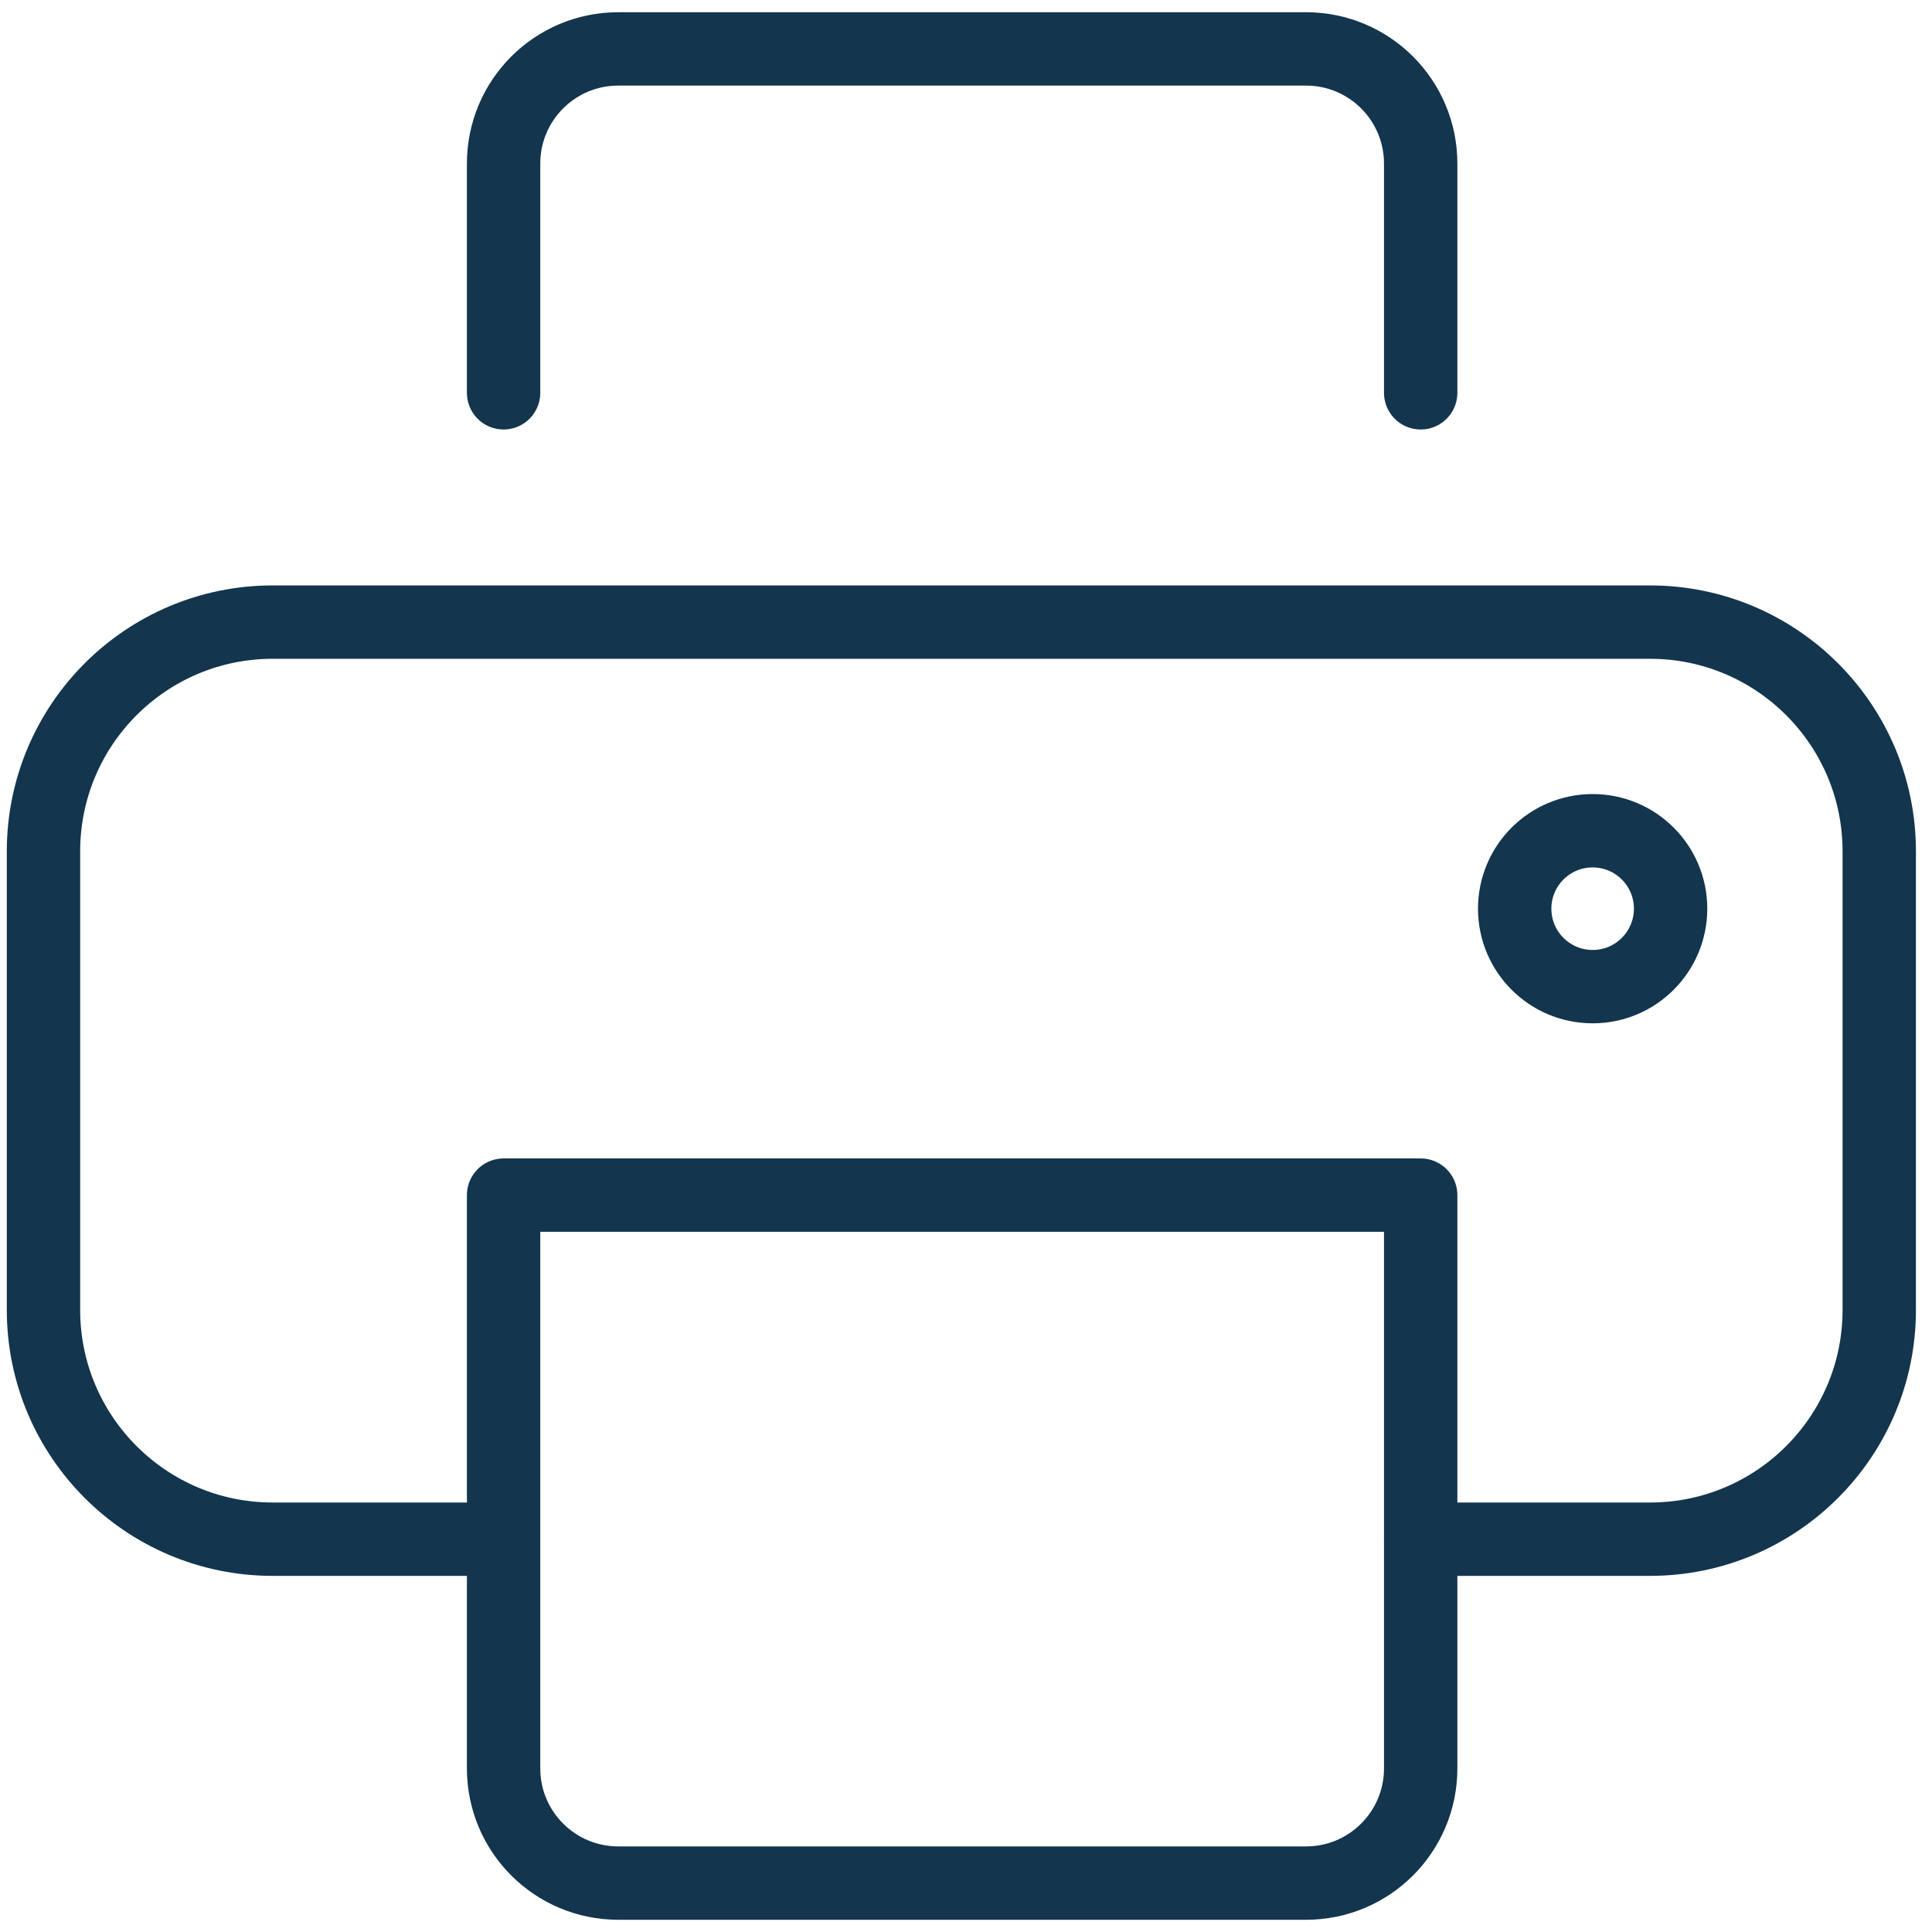
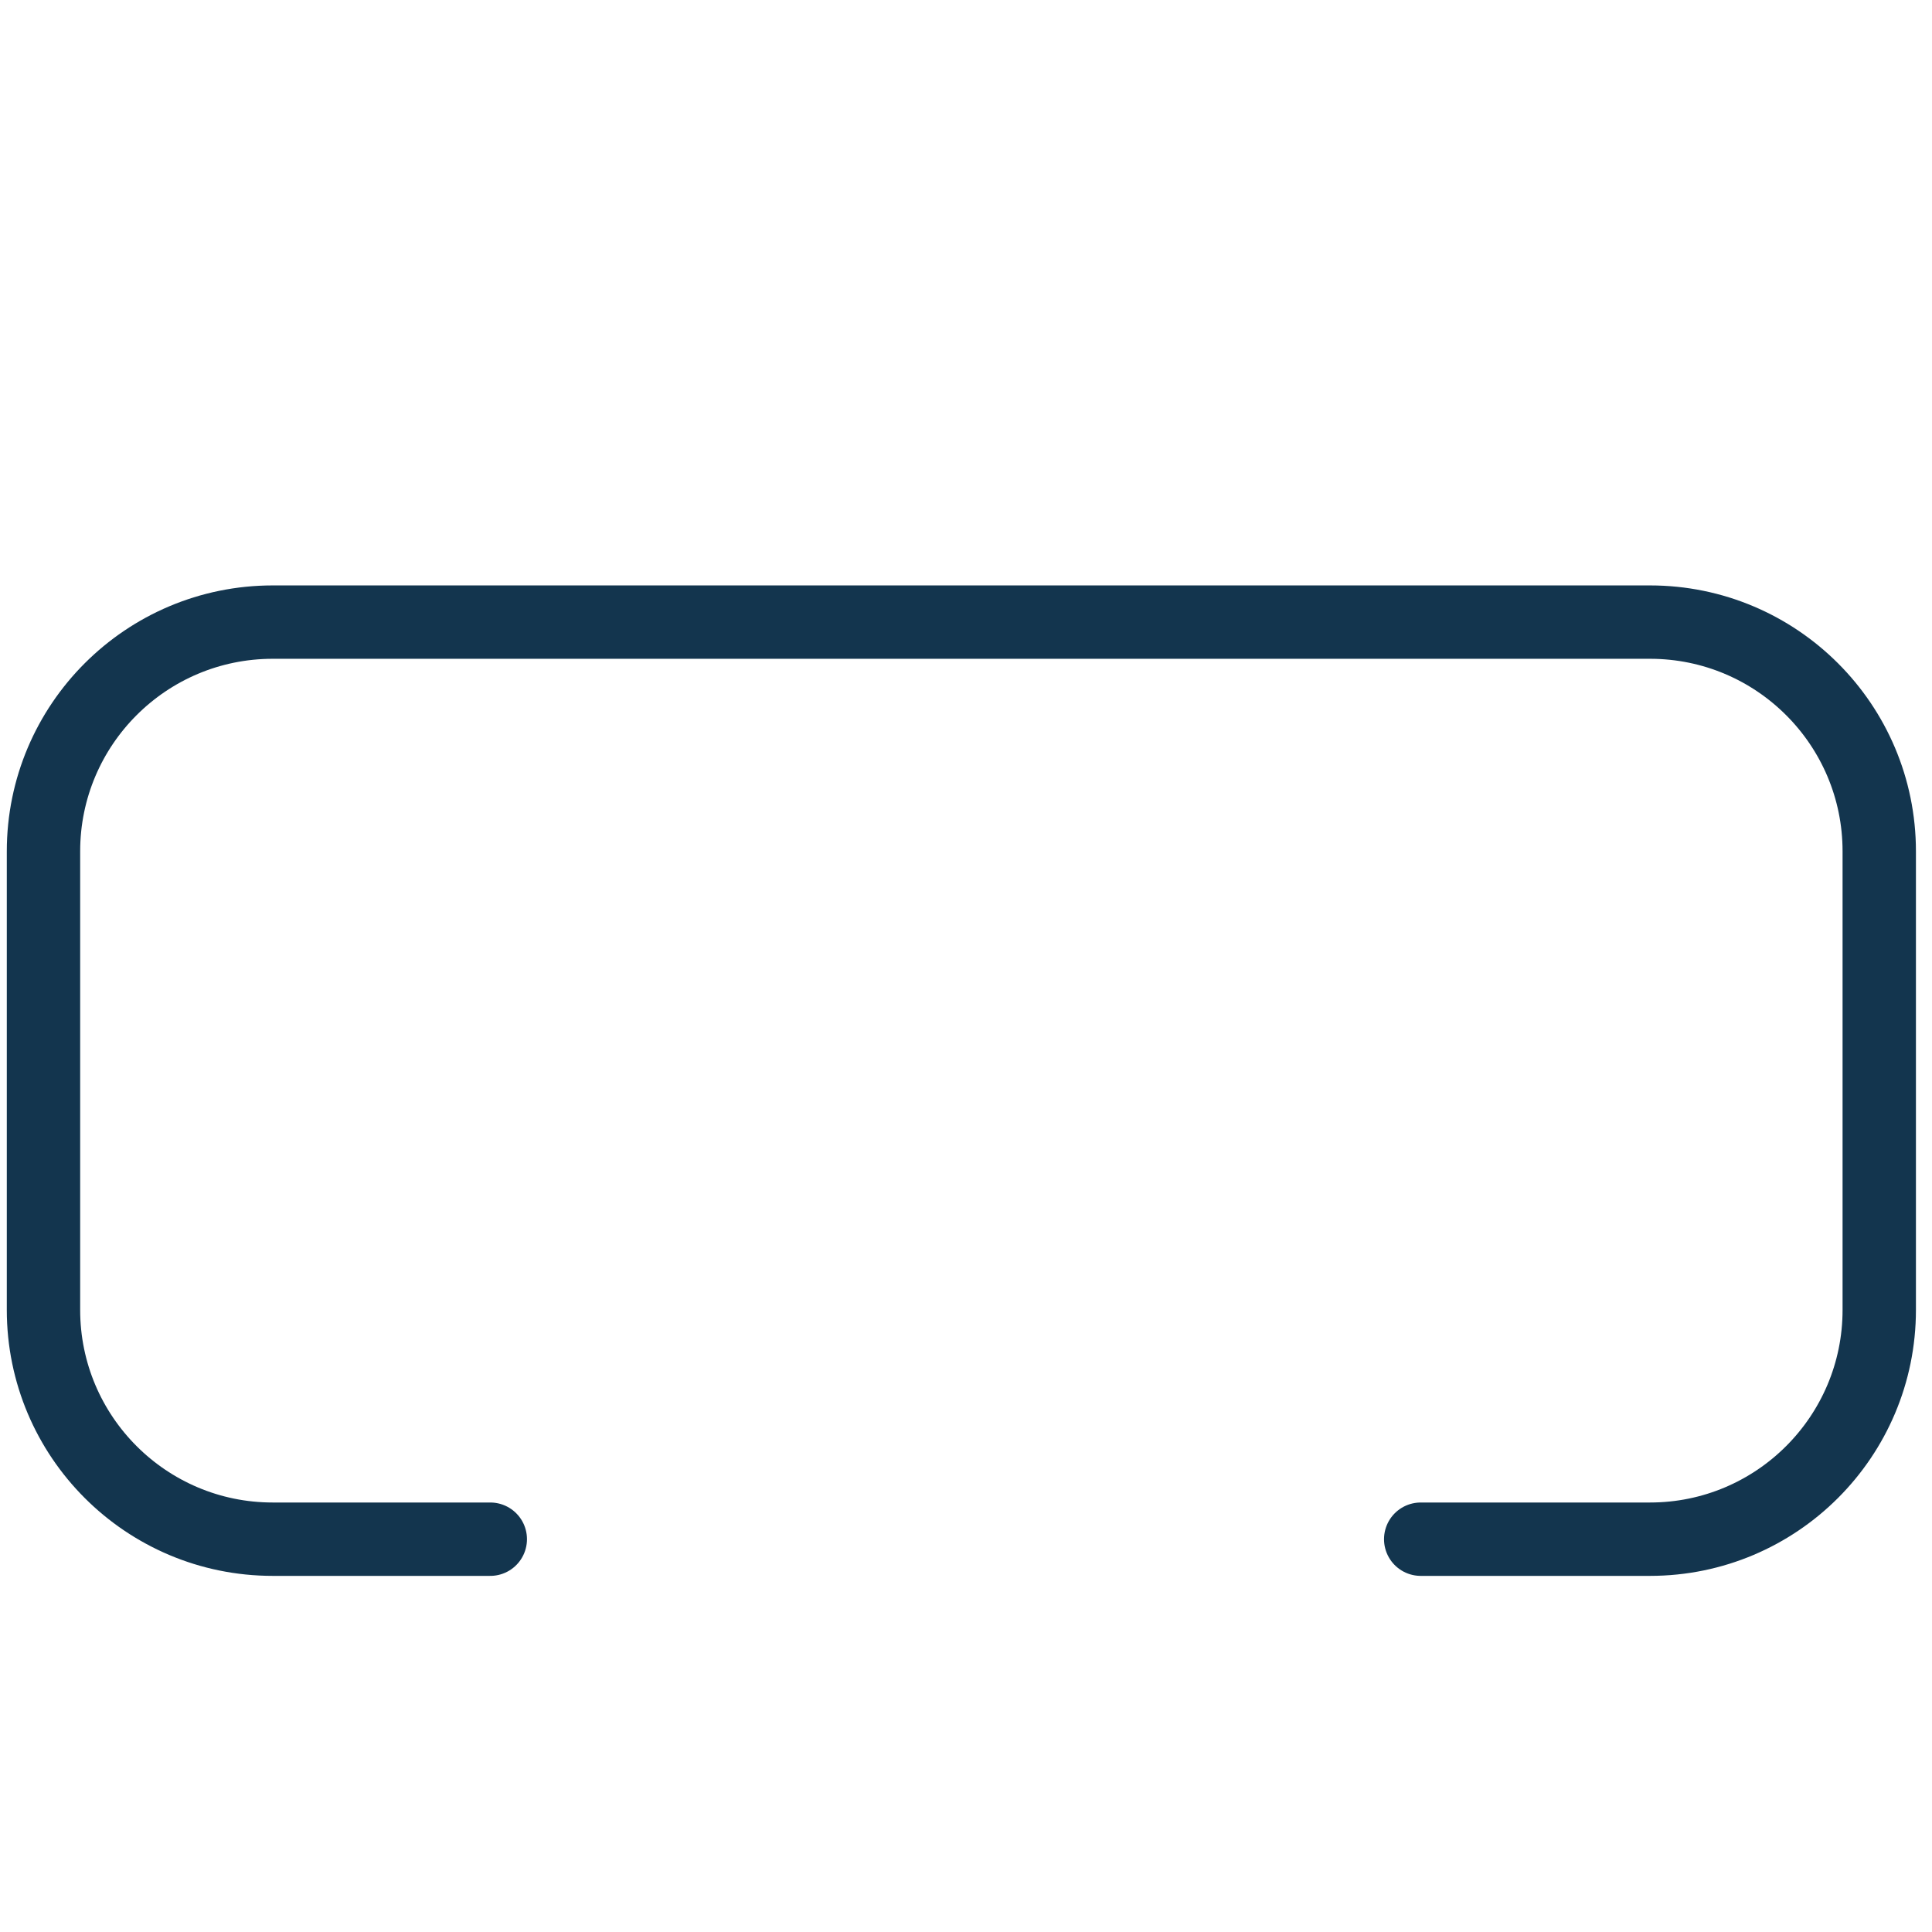
<svg xmlns="http://www.w3.org/2000/svg" width="79" height="79" viewBox="0 0 79 79" fill="none">
  <path d="M20.048 62.938H11.153C5.976 62.938 1.778 58.74 1.778 53.562V34.812C1.778 29.635 5.976 25.438 11.153 25.438H67.468C72.645 25.438 76.843 29.635 76.843 34.812V53.562C76.843 58.74 72.645 62.938 67.468 62.938H58.093" stroke="#13354E" stroke-width="3" stroke-linecap="round" stroke-linejoin="round" />
-   <path d="M20.592 16.062V6.688C20.592 4.099 22.691 2 25.28 2H53.405C55.994 2 58.092 4.099 58.092 6.688V16.062M20.592 72.312V48.869H58.092V72.312C58.092 74.901 55.994 77 53.405 77H25.28C22.691 77 20.592 74.901 20.592 72.312Z" stroke="#13354E" stroke-width="3" stroke-linecap="round" stroke-linejoin="round" />
-   <path d="M61.936 37.156C61.936 35.396 63.363 33.969 65.124 33.969C66.884 33.969 68.311 35.396 68.311 37.156C68.311 38.917 66.884 40.344 65.124 40.344C63.363 40.344 61.936 38.917 61.936 37.156Z" stroke="#13354E" stroke-width="3" />
</svg>